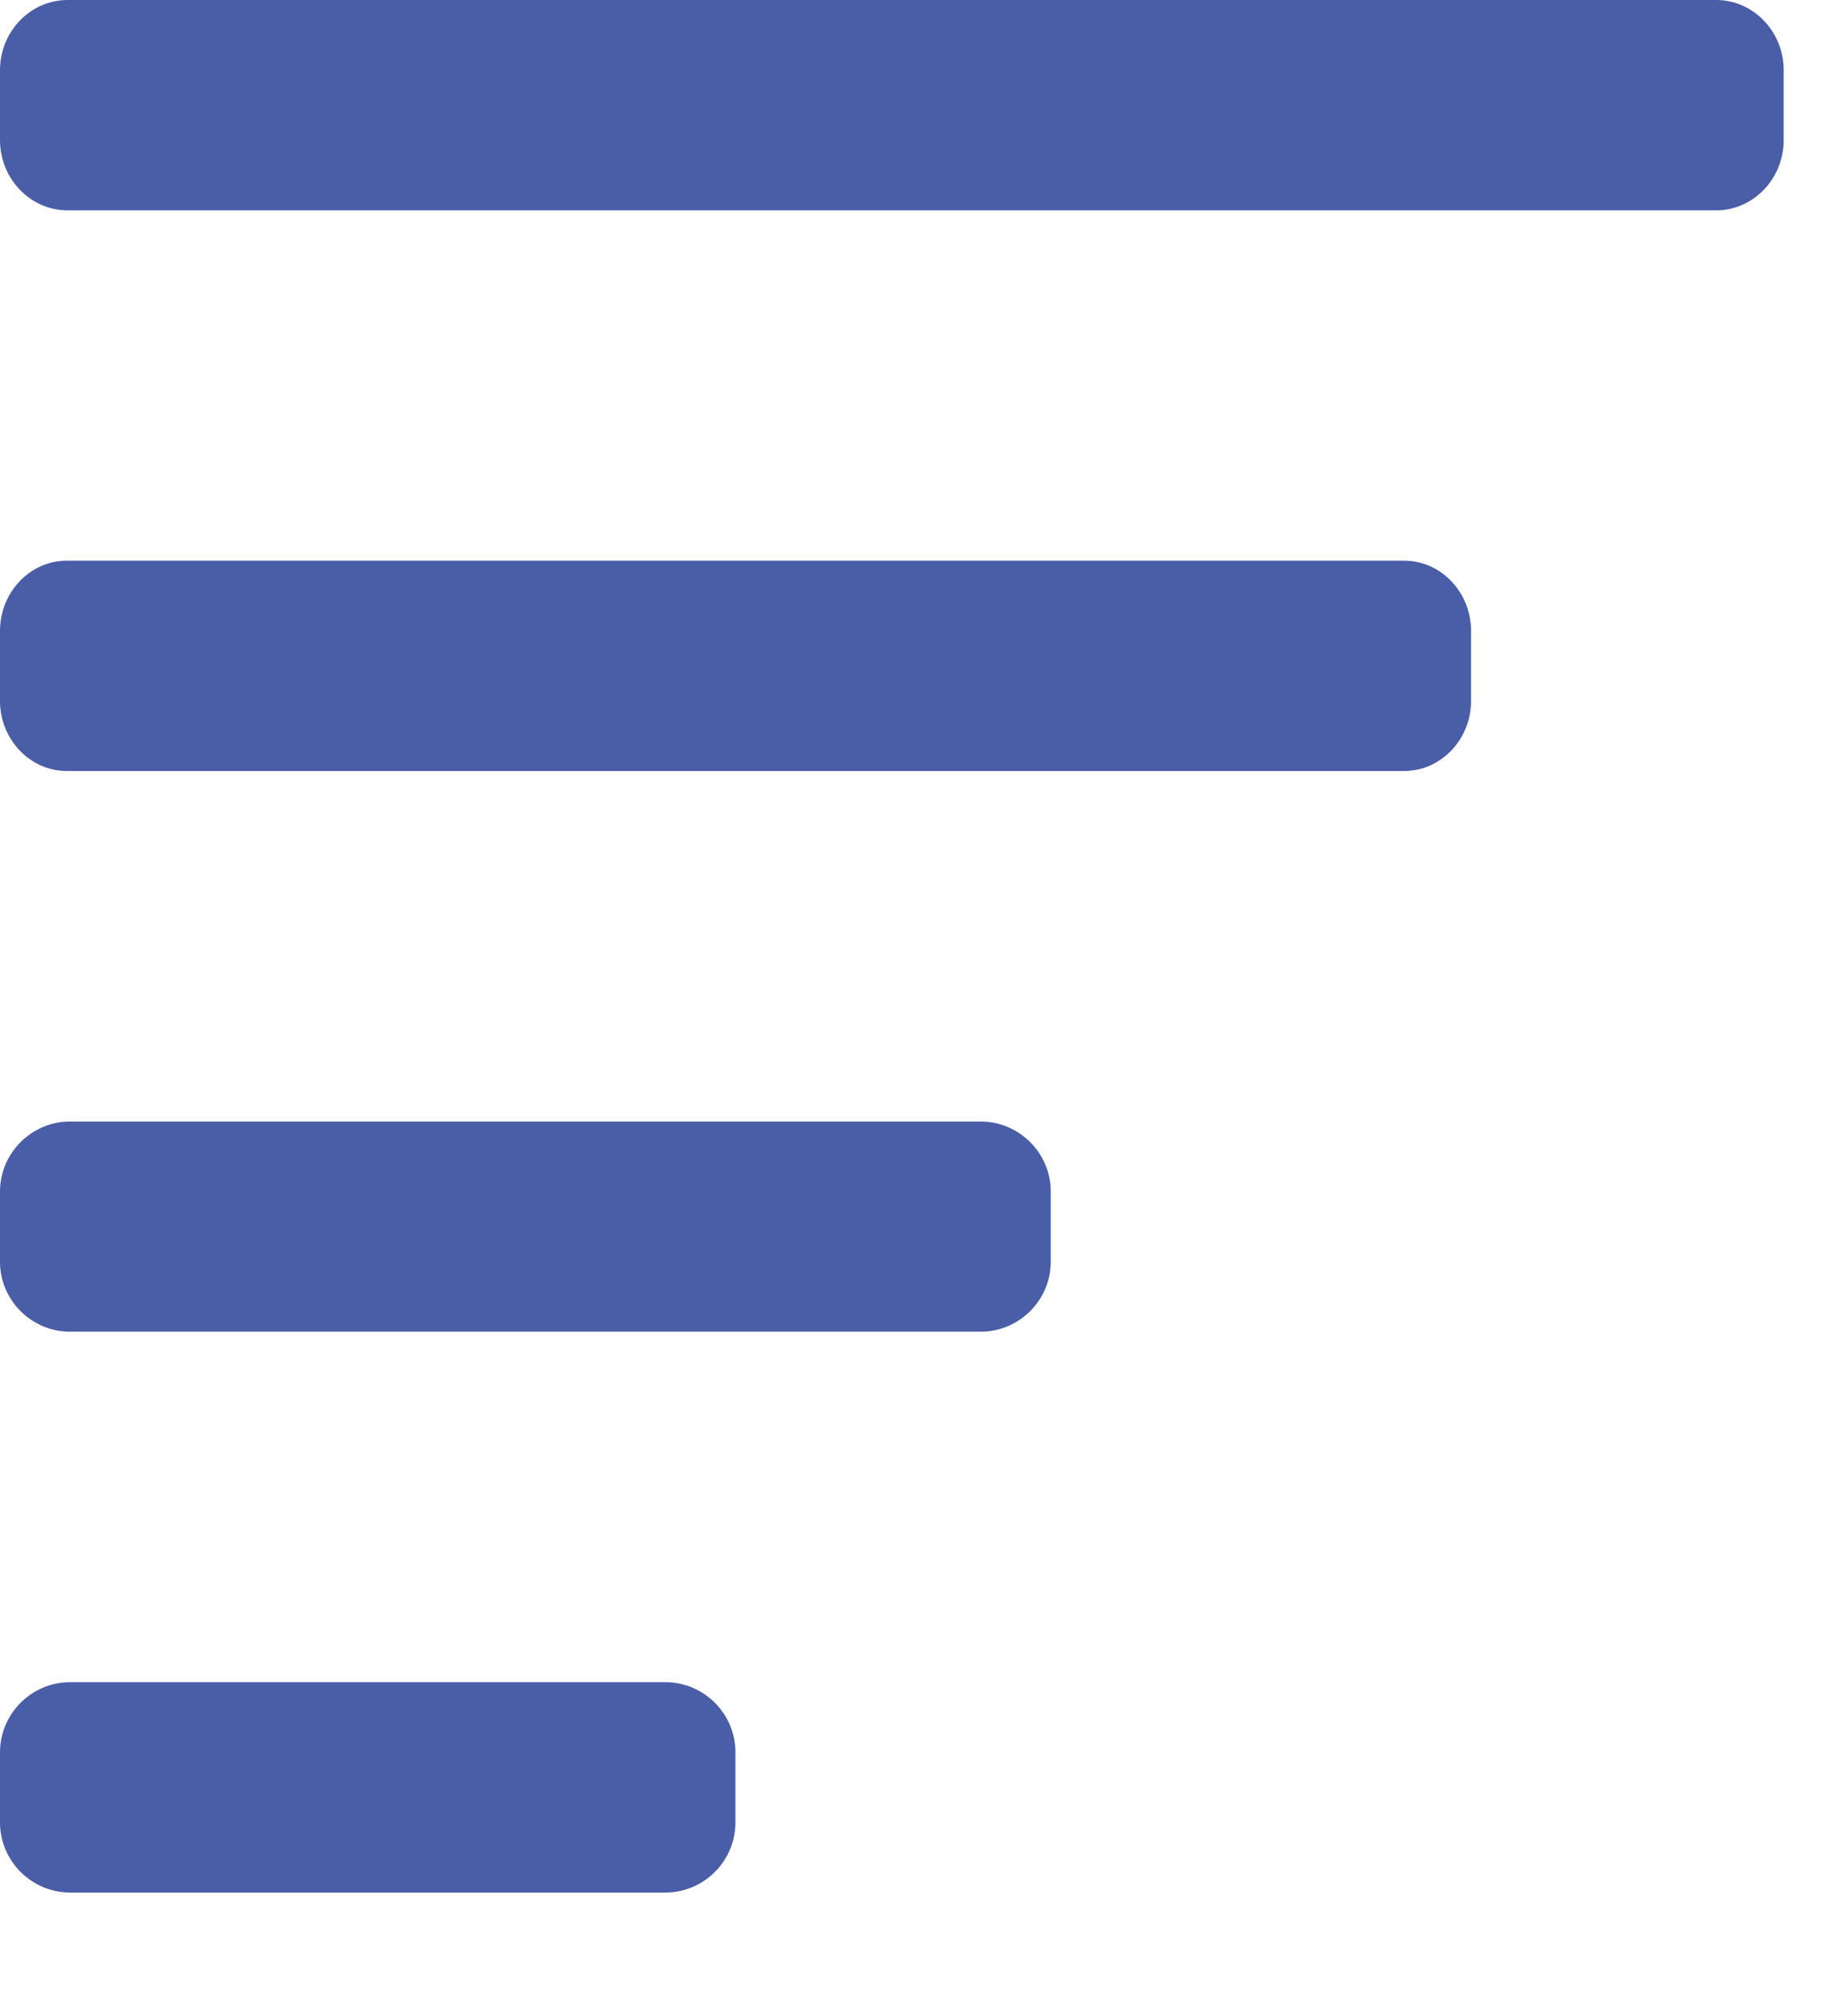
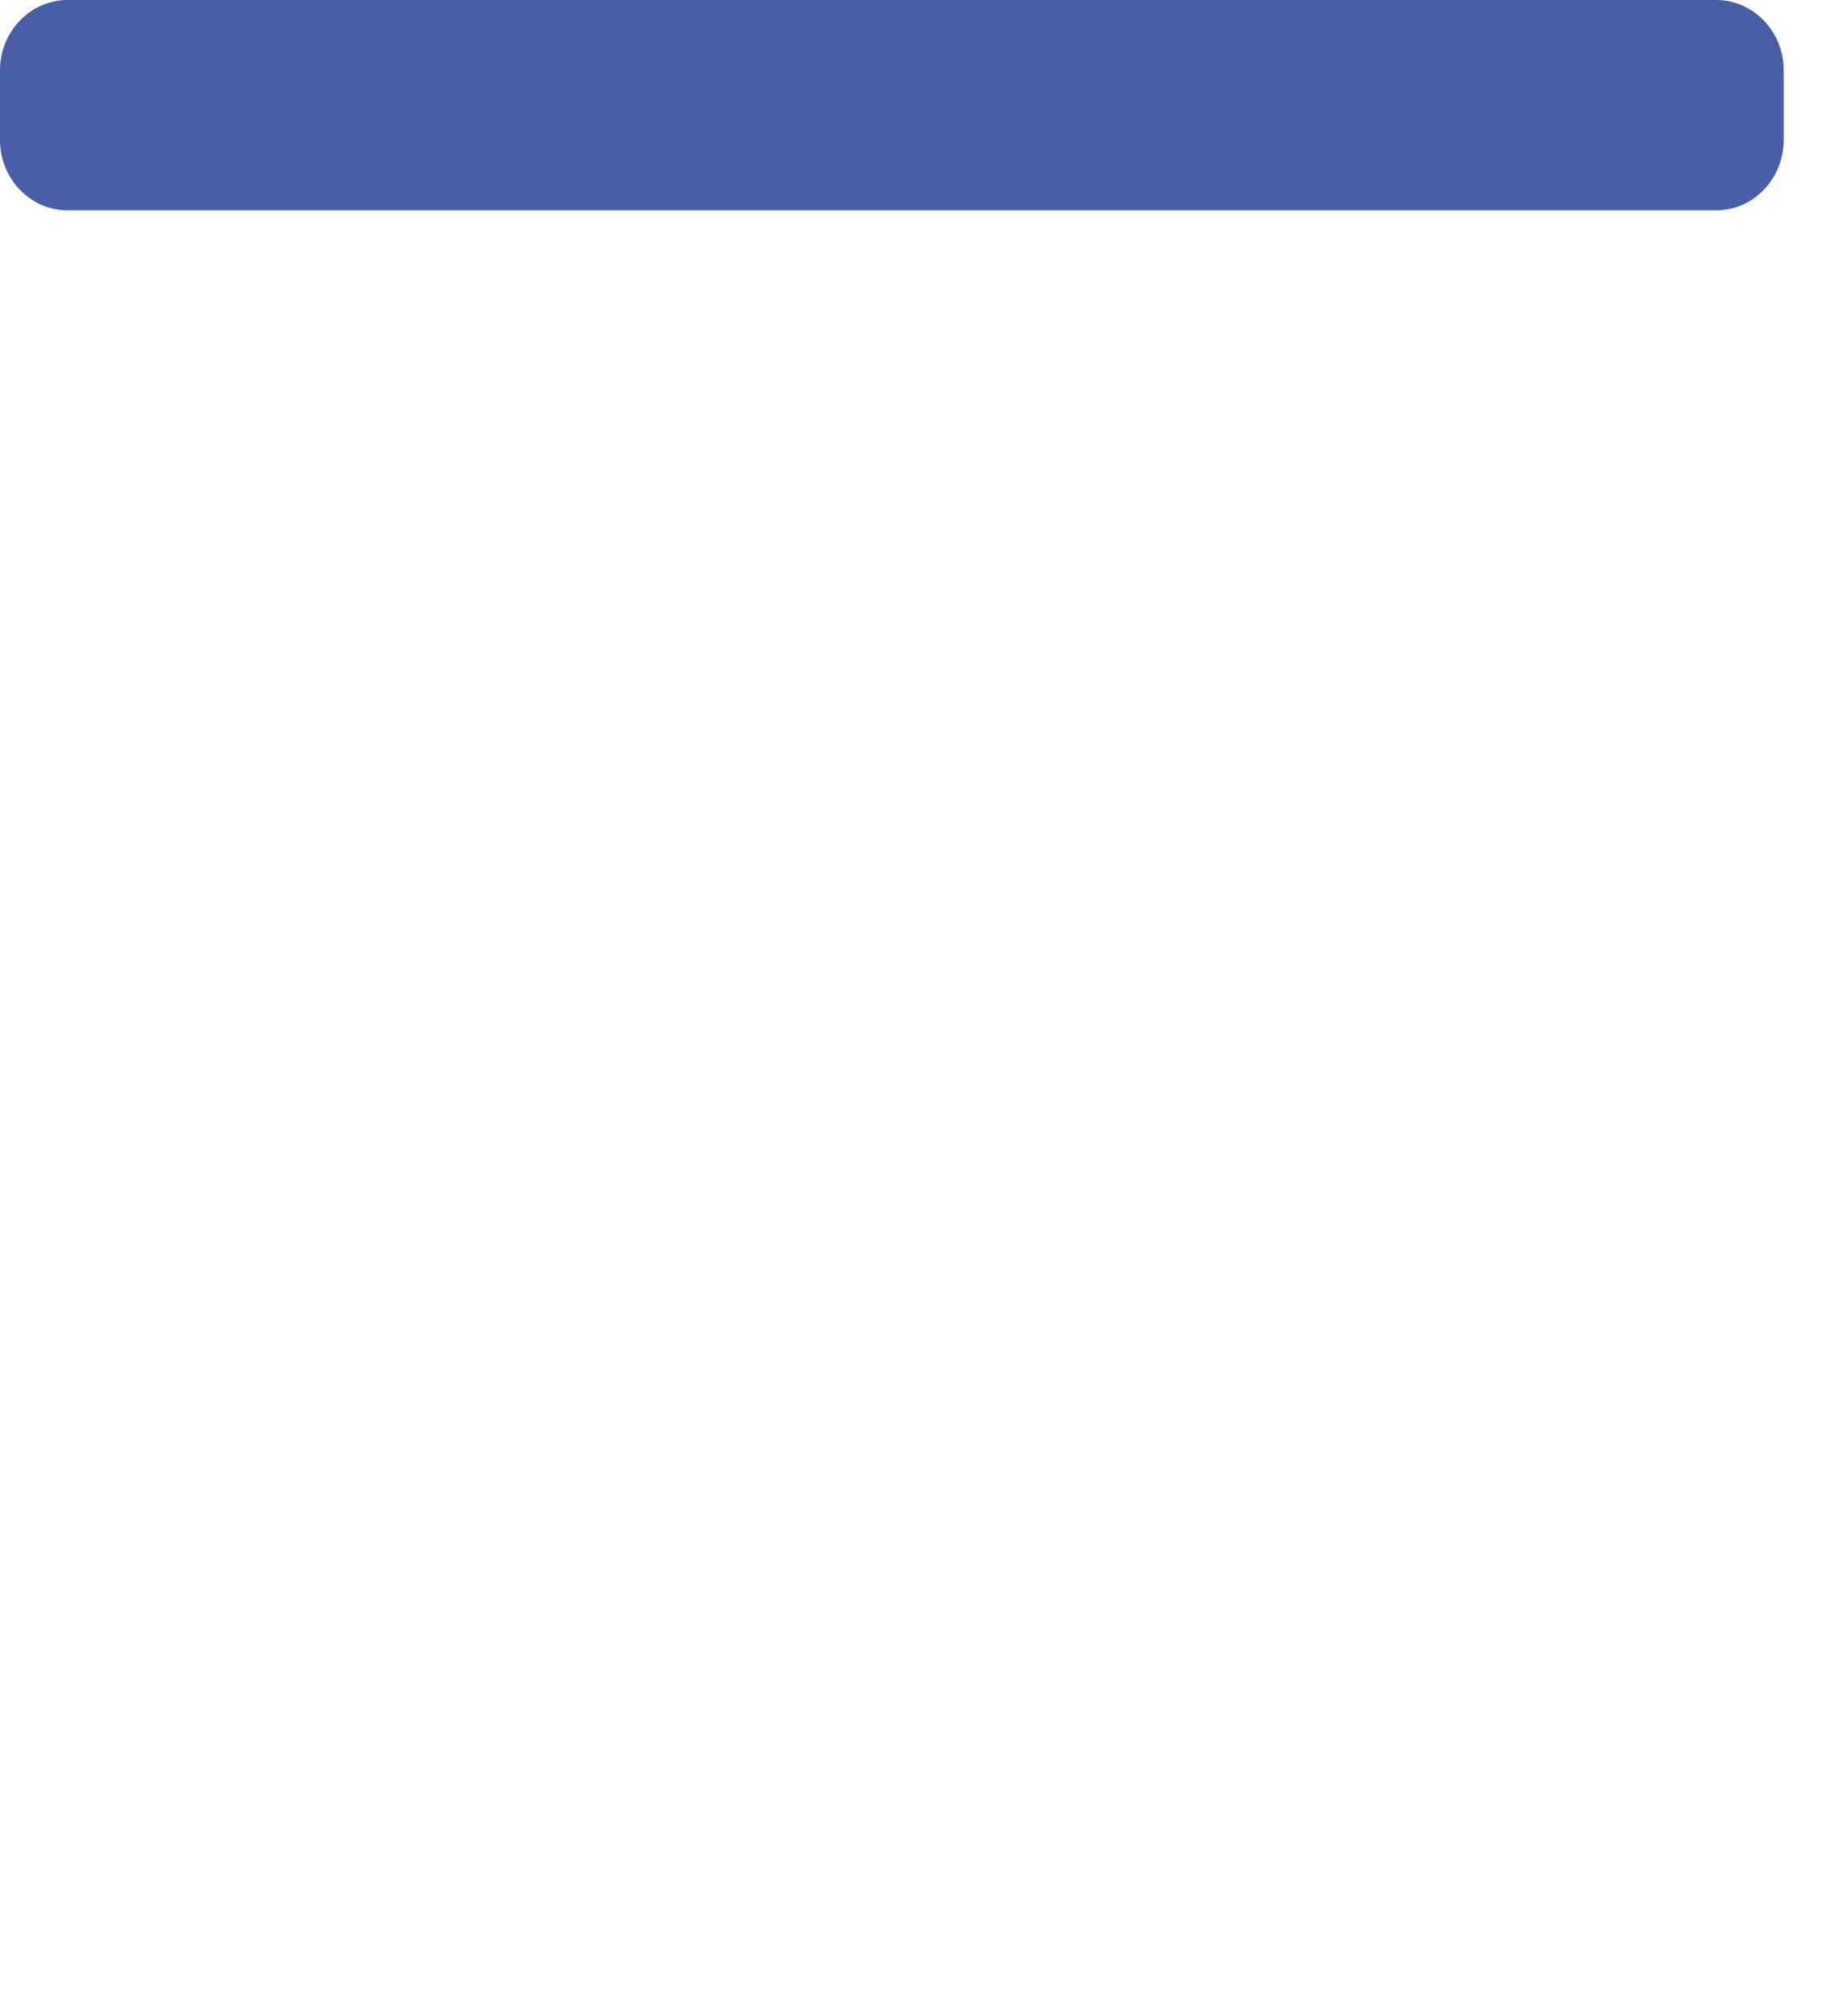
<svg xmlns="http://www.w3.org/2000/svg" width="11" height="12" viewBox="0 0 11 12" fill="none">
  <path d="M10.623 0.834C10.623 1.064 10.442 1.252 10.221 1.252H0.402C0.181 1.252 0 1.064 0 0.834V0.417C0 0.188 0.181 0 0.402 0H10.221C10.442 0 10.623 0.188 10.623 0.417V0.834Z" fill="#4A5EA8" />
-   <path d="M8.761 4.172C8.761 4.401 8.582 4.589 8.362 4.589H0.398C0.179 4.589 0 4.401 0 4.172V3.755C0 3.525 0.179 3.337 0.398 3.337H8.362C8.582 3.337 8.761 3.525 8.761 3.755V4.172Z" fill="#4A5EA8" />
-   <path d="M6.258 7.509C6.258 7.739 6.07 7.926 5.84 7.926H0.417C0.188 7.926 0 7.739 0 7.509V7.092C0 6.863 0.188 6.675 0.417 6.675H5.84C6.07 6.675 6.258 6.863 6.258 7.092V7.509Z" fill="#4A5EA8" />
-   <path d="M4.38 10.847C4.38 11.076 4.193 11.264 3.963 11.264H0.417C0.188 11.264 0 11.076 0 10.847V10.429C0 10.2 0.188 10.012 0.417 10.012H3.963C4.193 10.012 4.38 10.2 4.38 10.429V10.847Z" fill="#4A5EA8" />
</svg>